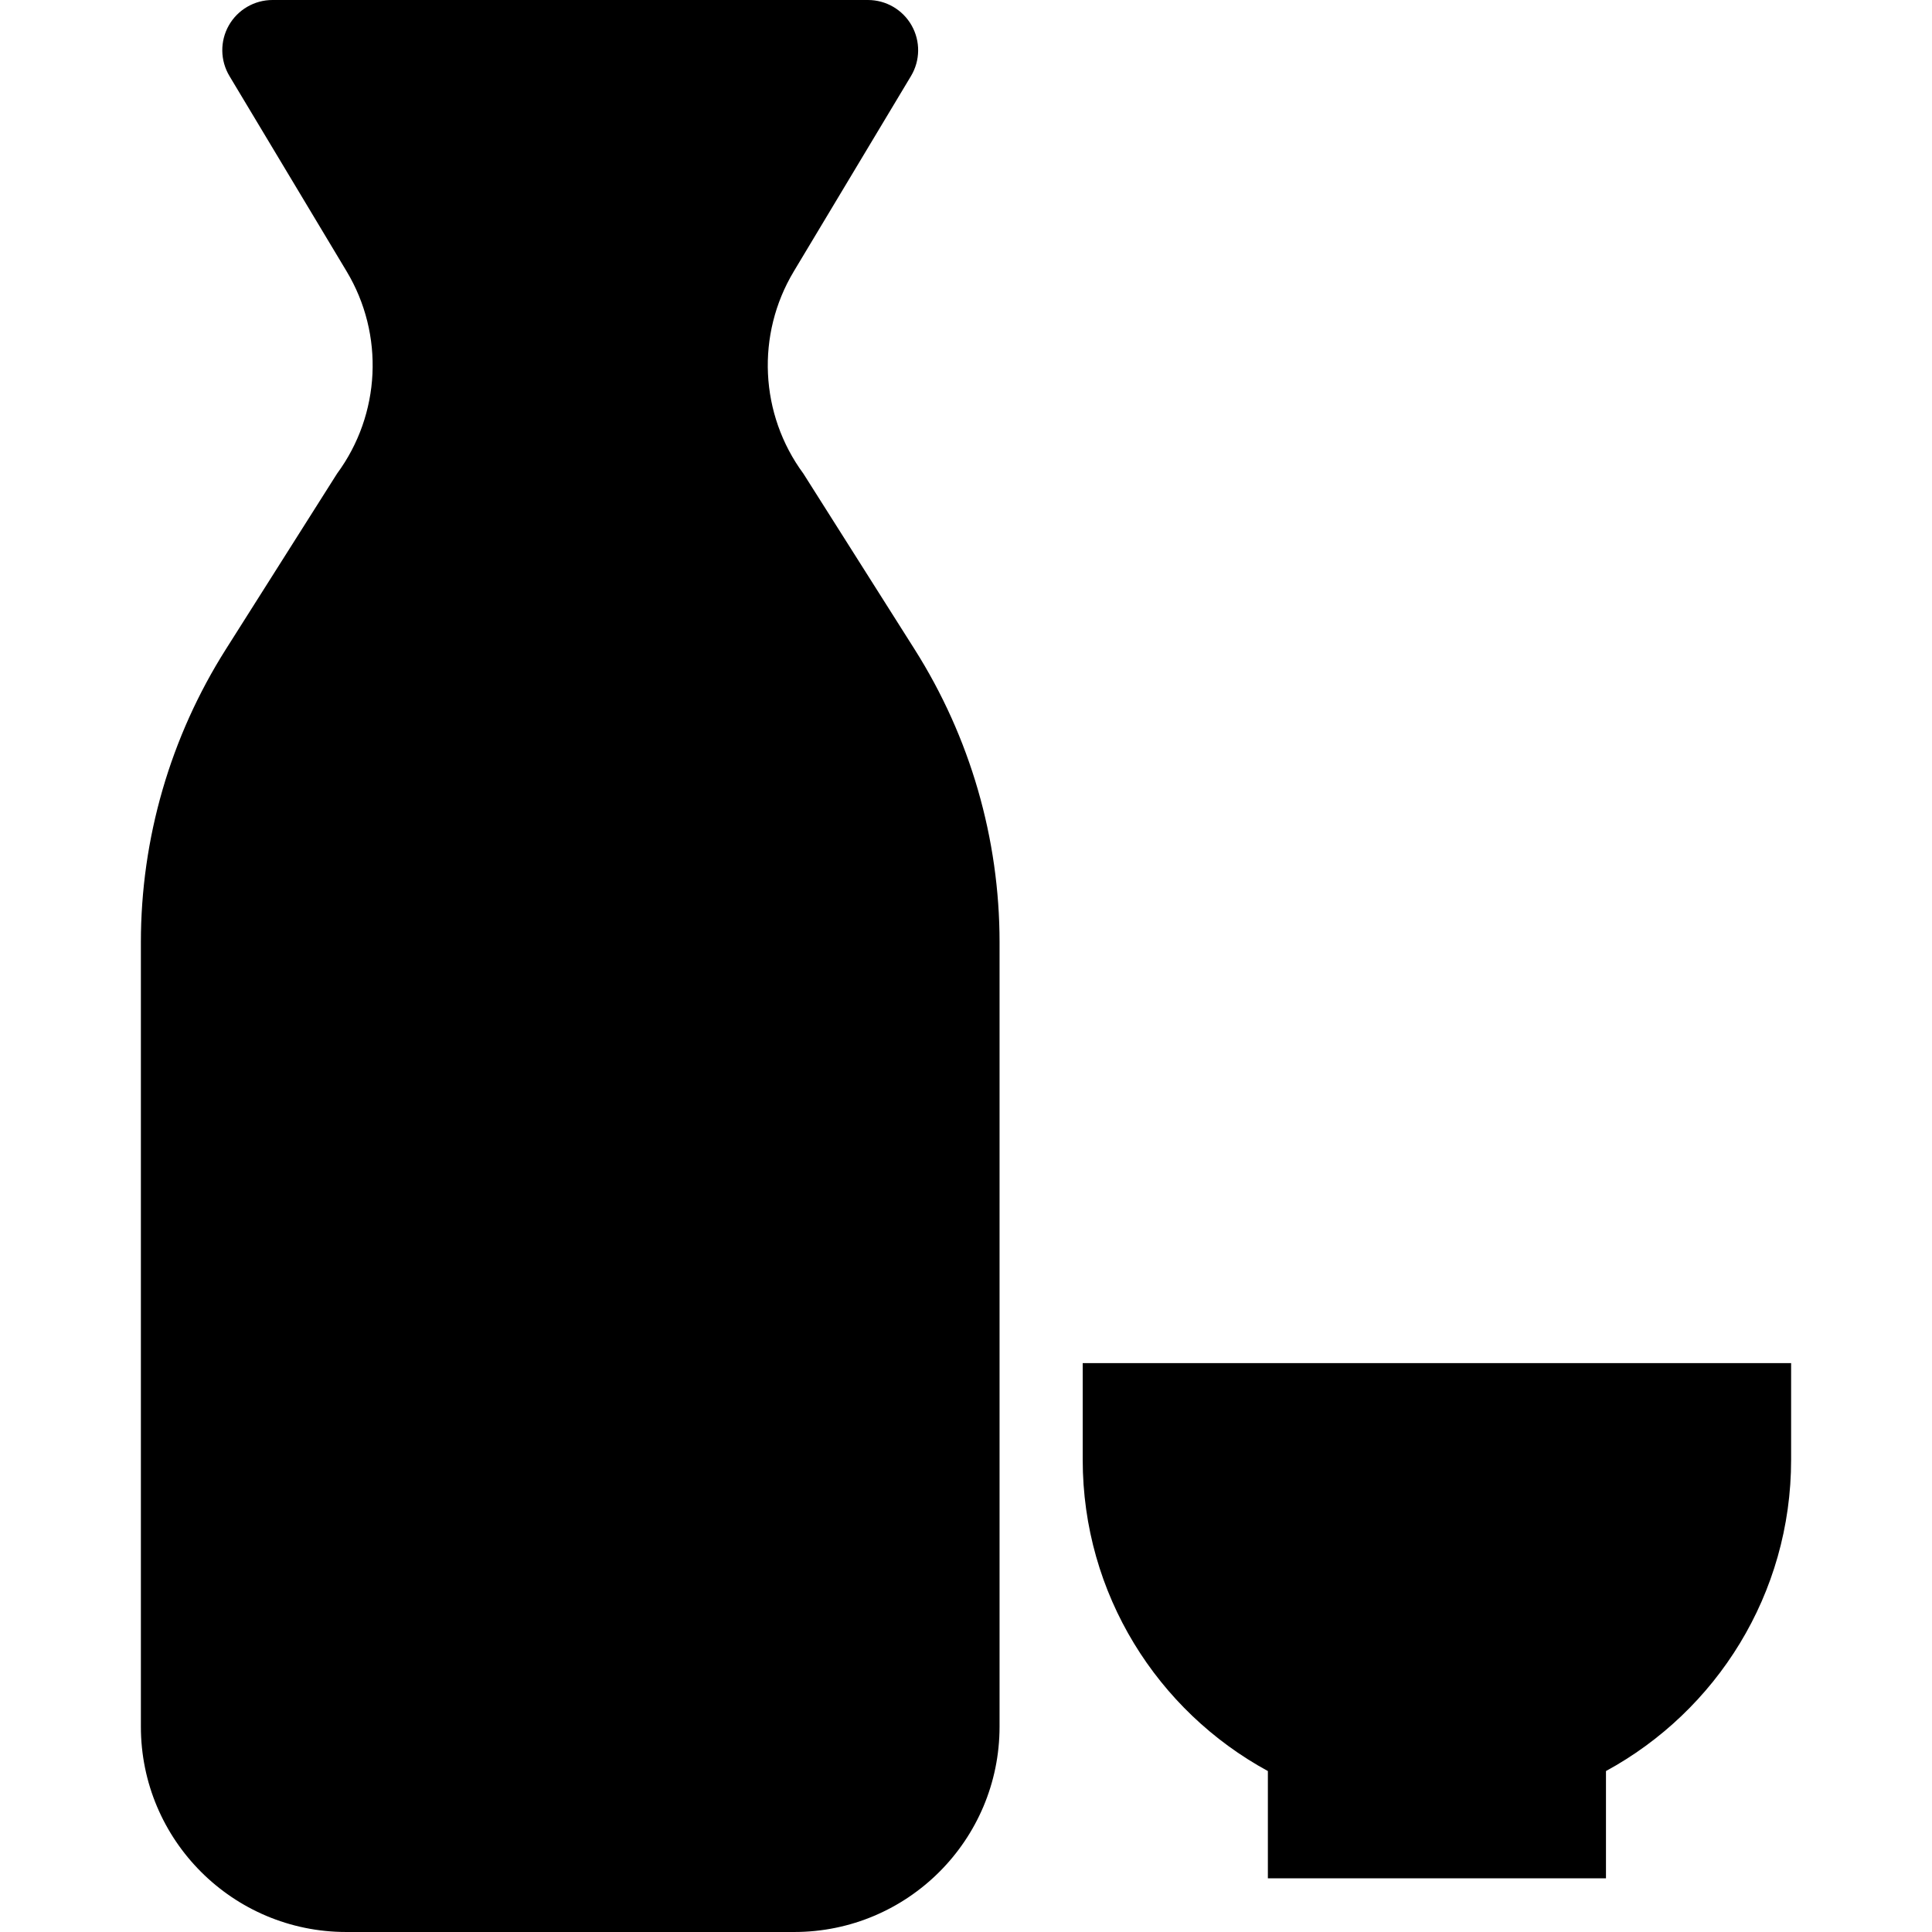
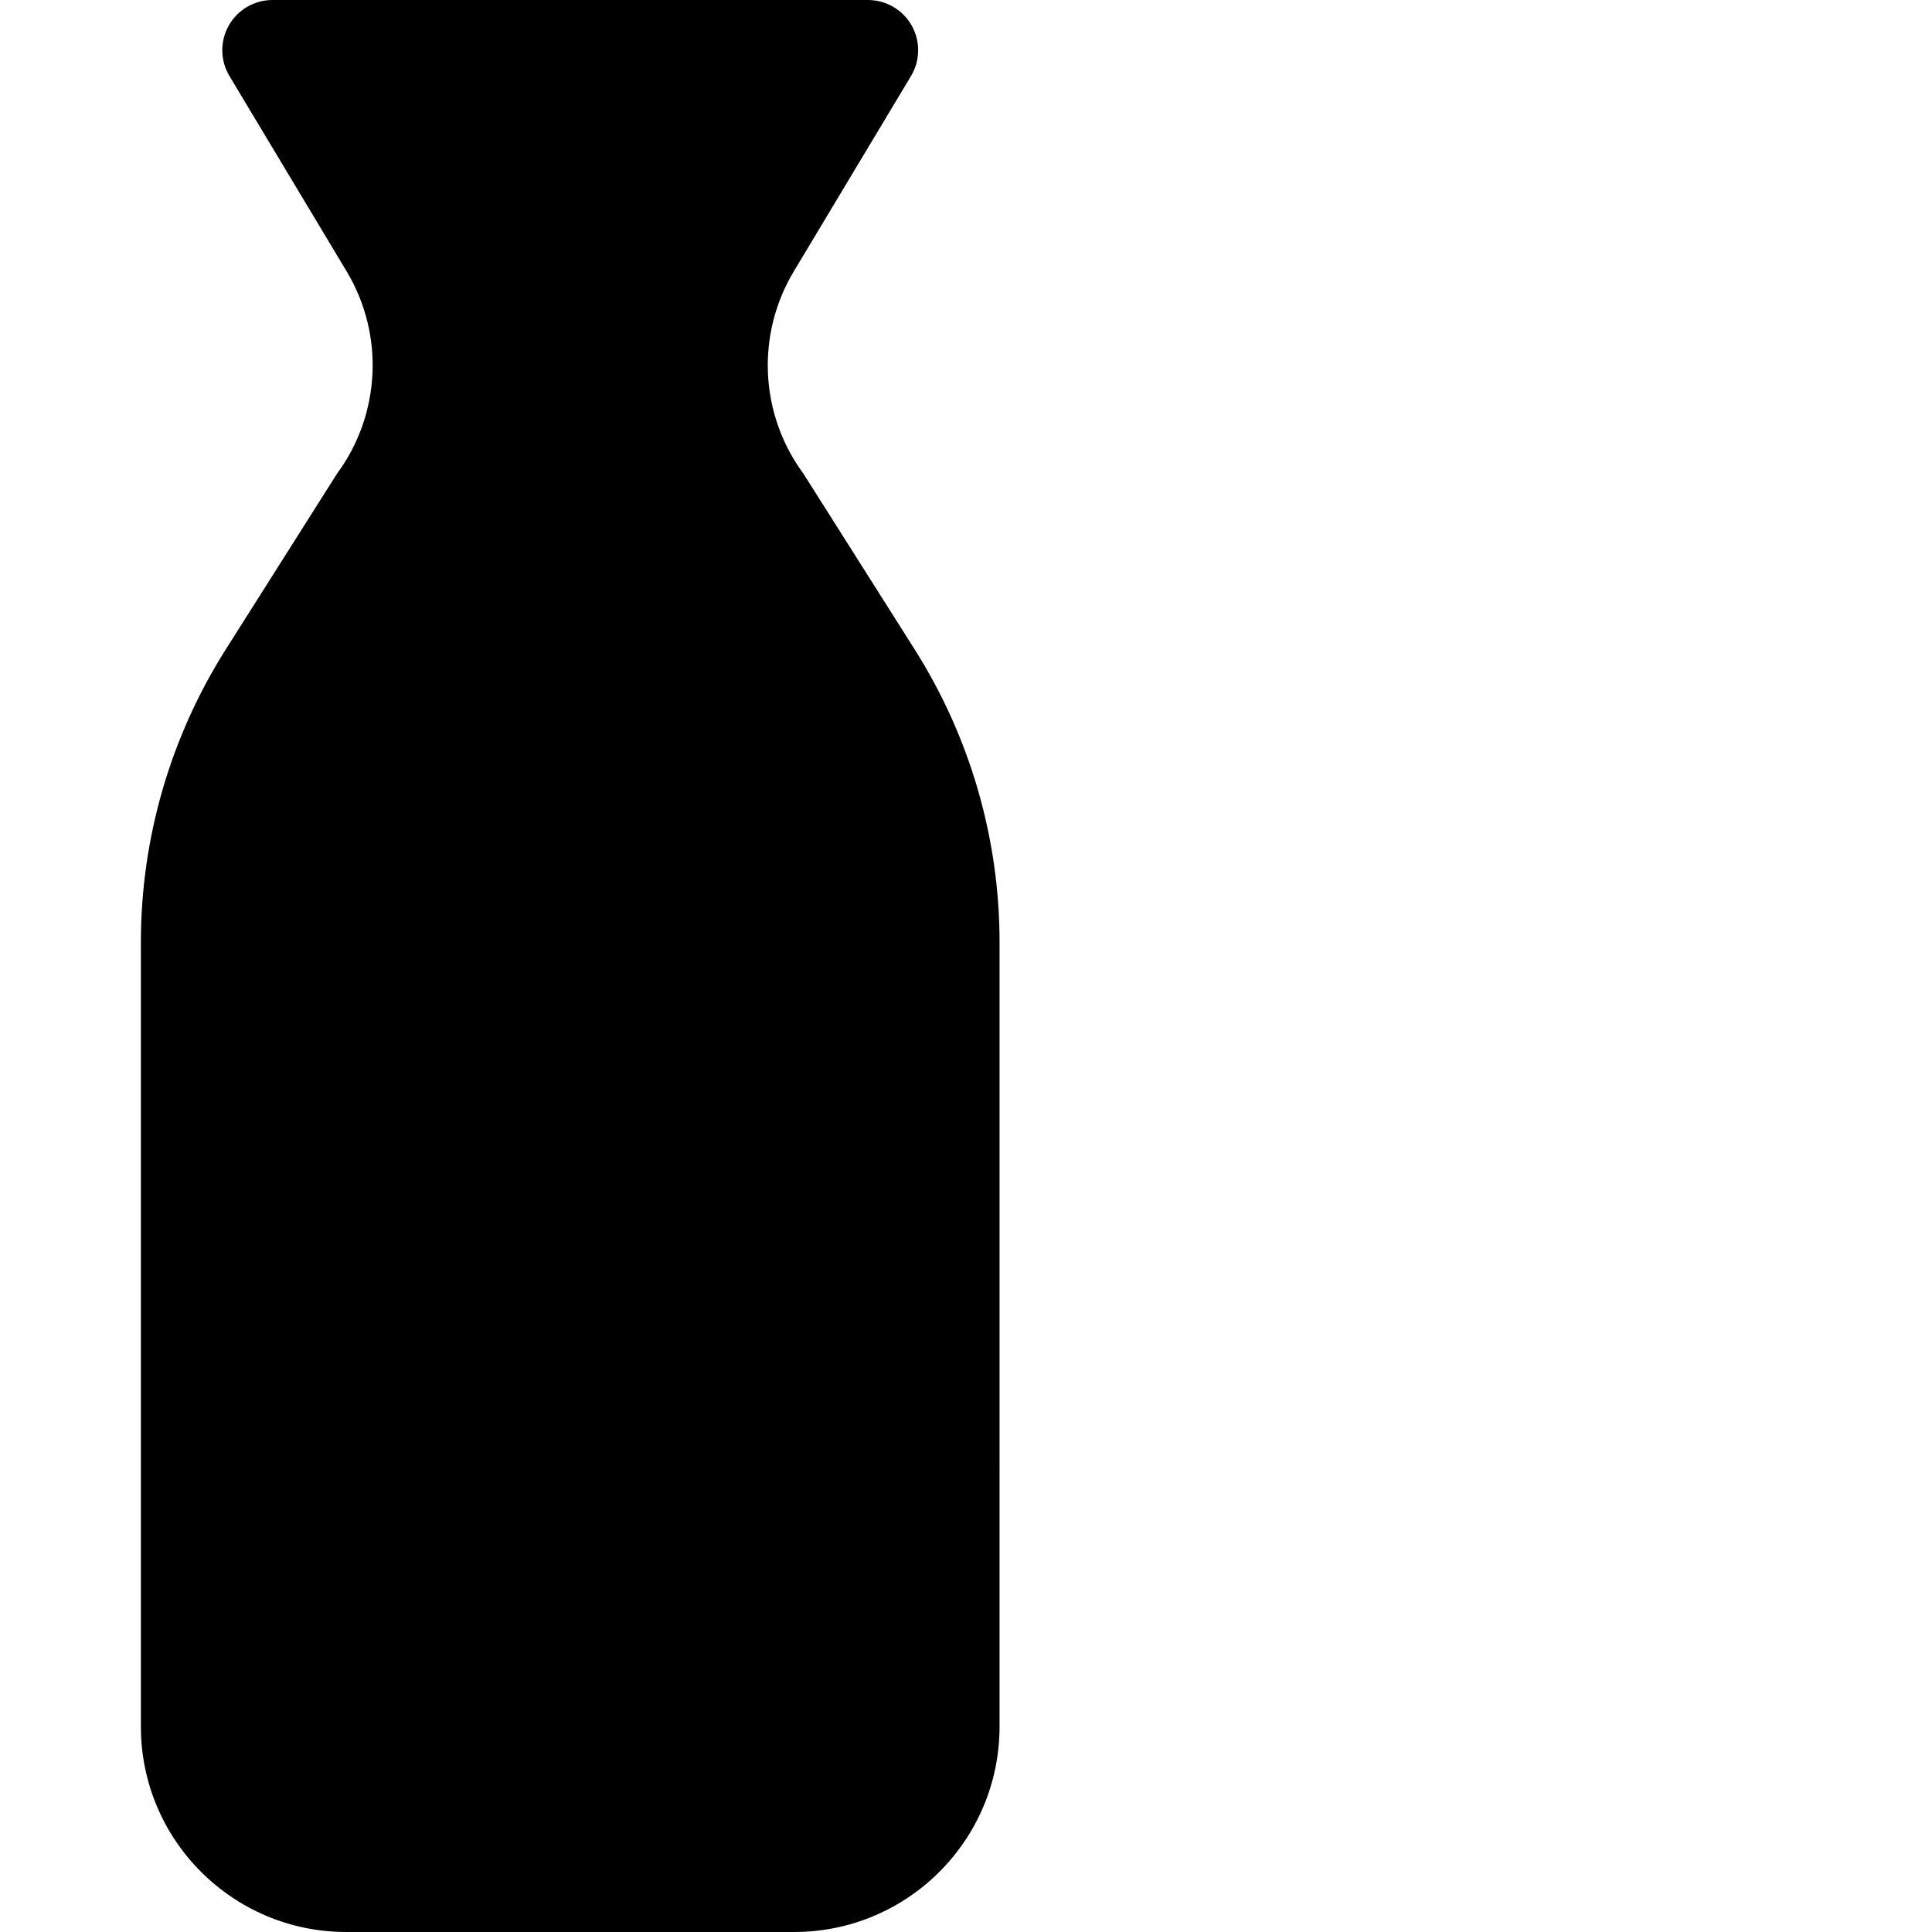
<svg xmlns="http://www.w3.org/2000/svg" height="800px" width="800px" version="1.1" id="_x32_" viewBox="0 0 512 512" xml:space="preserve">
  <style type="text/css">
	.st0{fill:#000000;}
</style>
  <g>
    <path class="st0" d="M212.901,125.509c-11.579-15.721-12.58-36.852-2.538-53.586l31.058-51.77c2.469-4.116,2.534-9.229,0.17-13.406   C239.232,2.578,234.81,0,230.017,0h-78.904H72.208c-4.788,0-9.21,2.578-11.574,6.746c-2.36,4.177-2.294,9.29,0.175,13.406   l31.058,51.77c10.042,16.735,9.041,37.866-2.539,53.586l-29.494,46.588c-14.694,23.219-22.498,50.135-22.498,77.62v207.857   c0,30.061,24.368,54.426,54.426,54.426h118.706c30.058,0,54.426-24.365,54.426-54.426V249.717c0-27.484-7.804-54.4-22.499-77.62   L212.901,125.509z" />
-     <path class="st0" d="M286.929,361.244v25.597c0,35.62,19.838,66.599,49.07,82.505v28.427H425.6v-28.427   c29.228-15.906,49.065-46.885,49.065-82.505v-25.597H286.929z" />
  </g>
</svg>